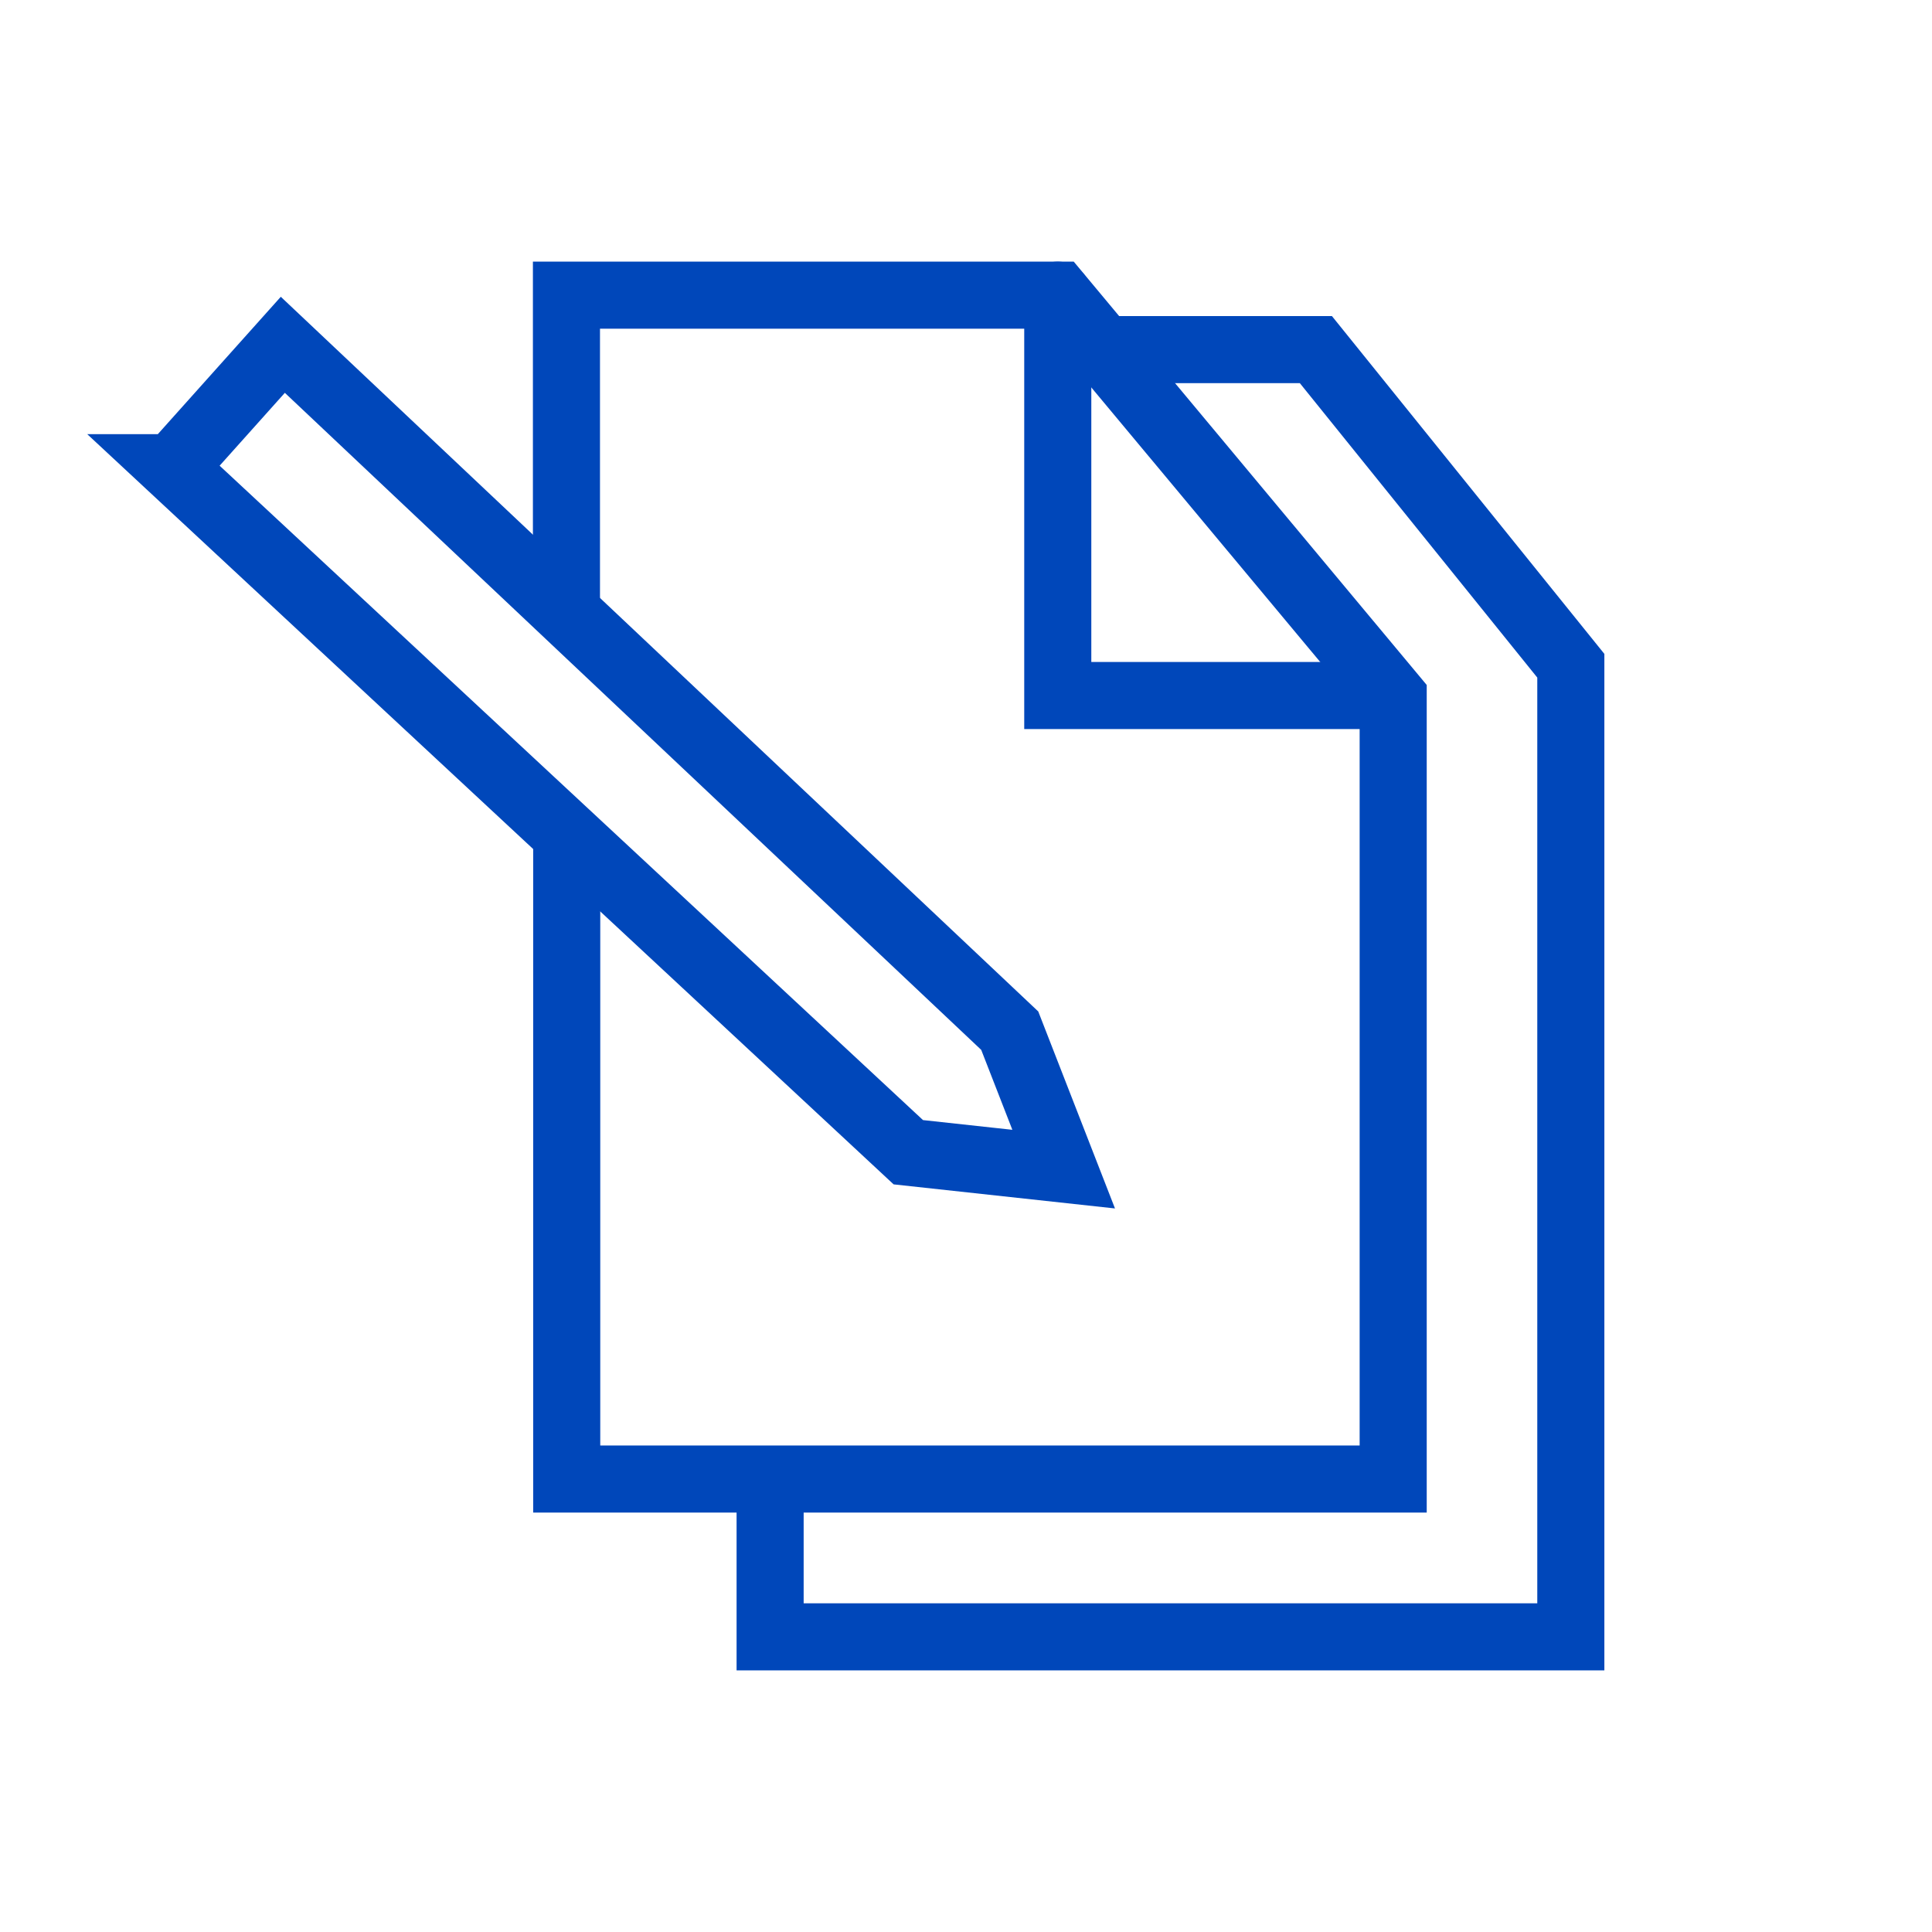
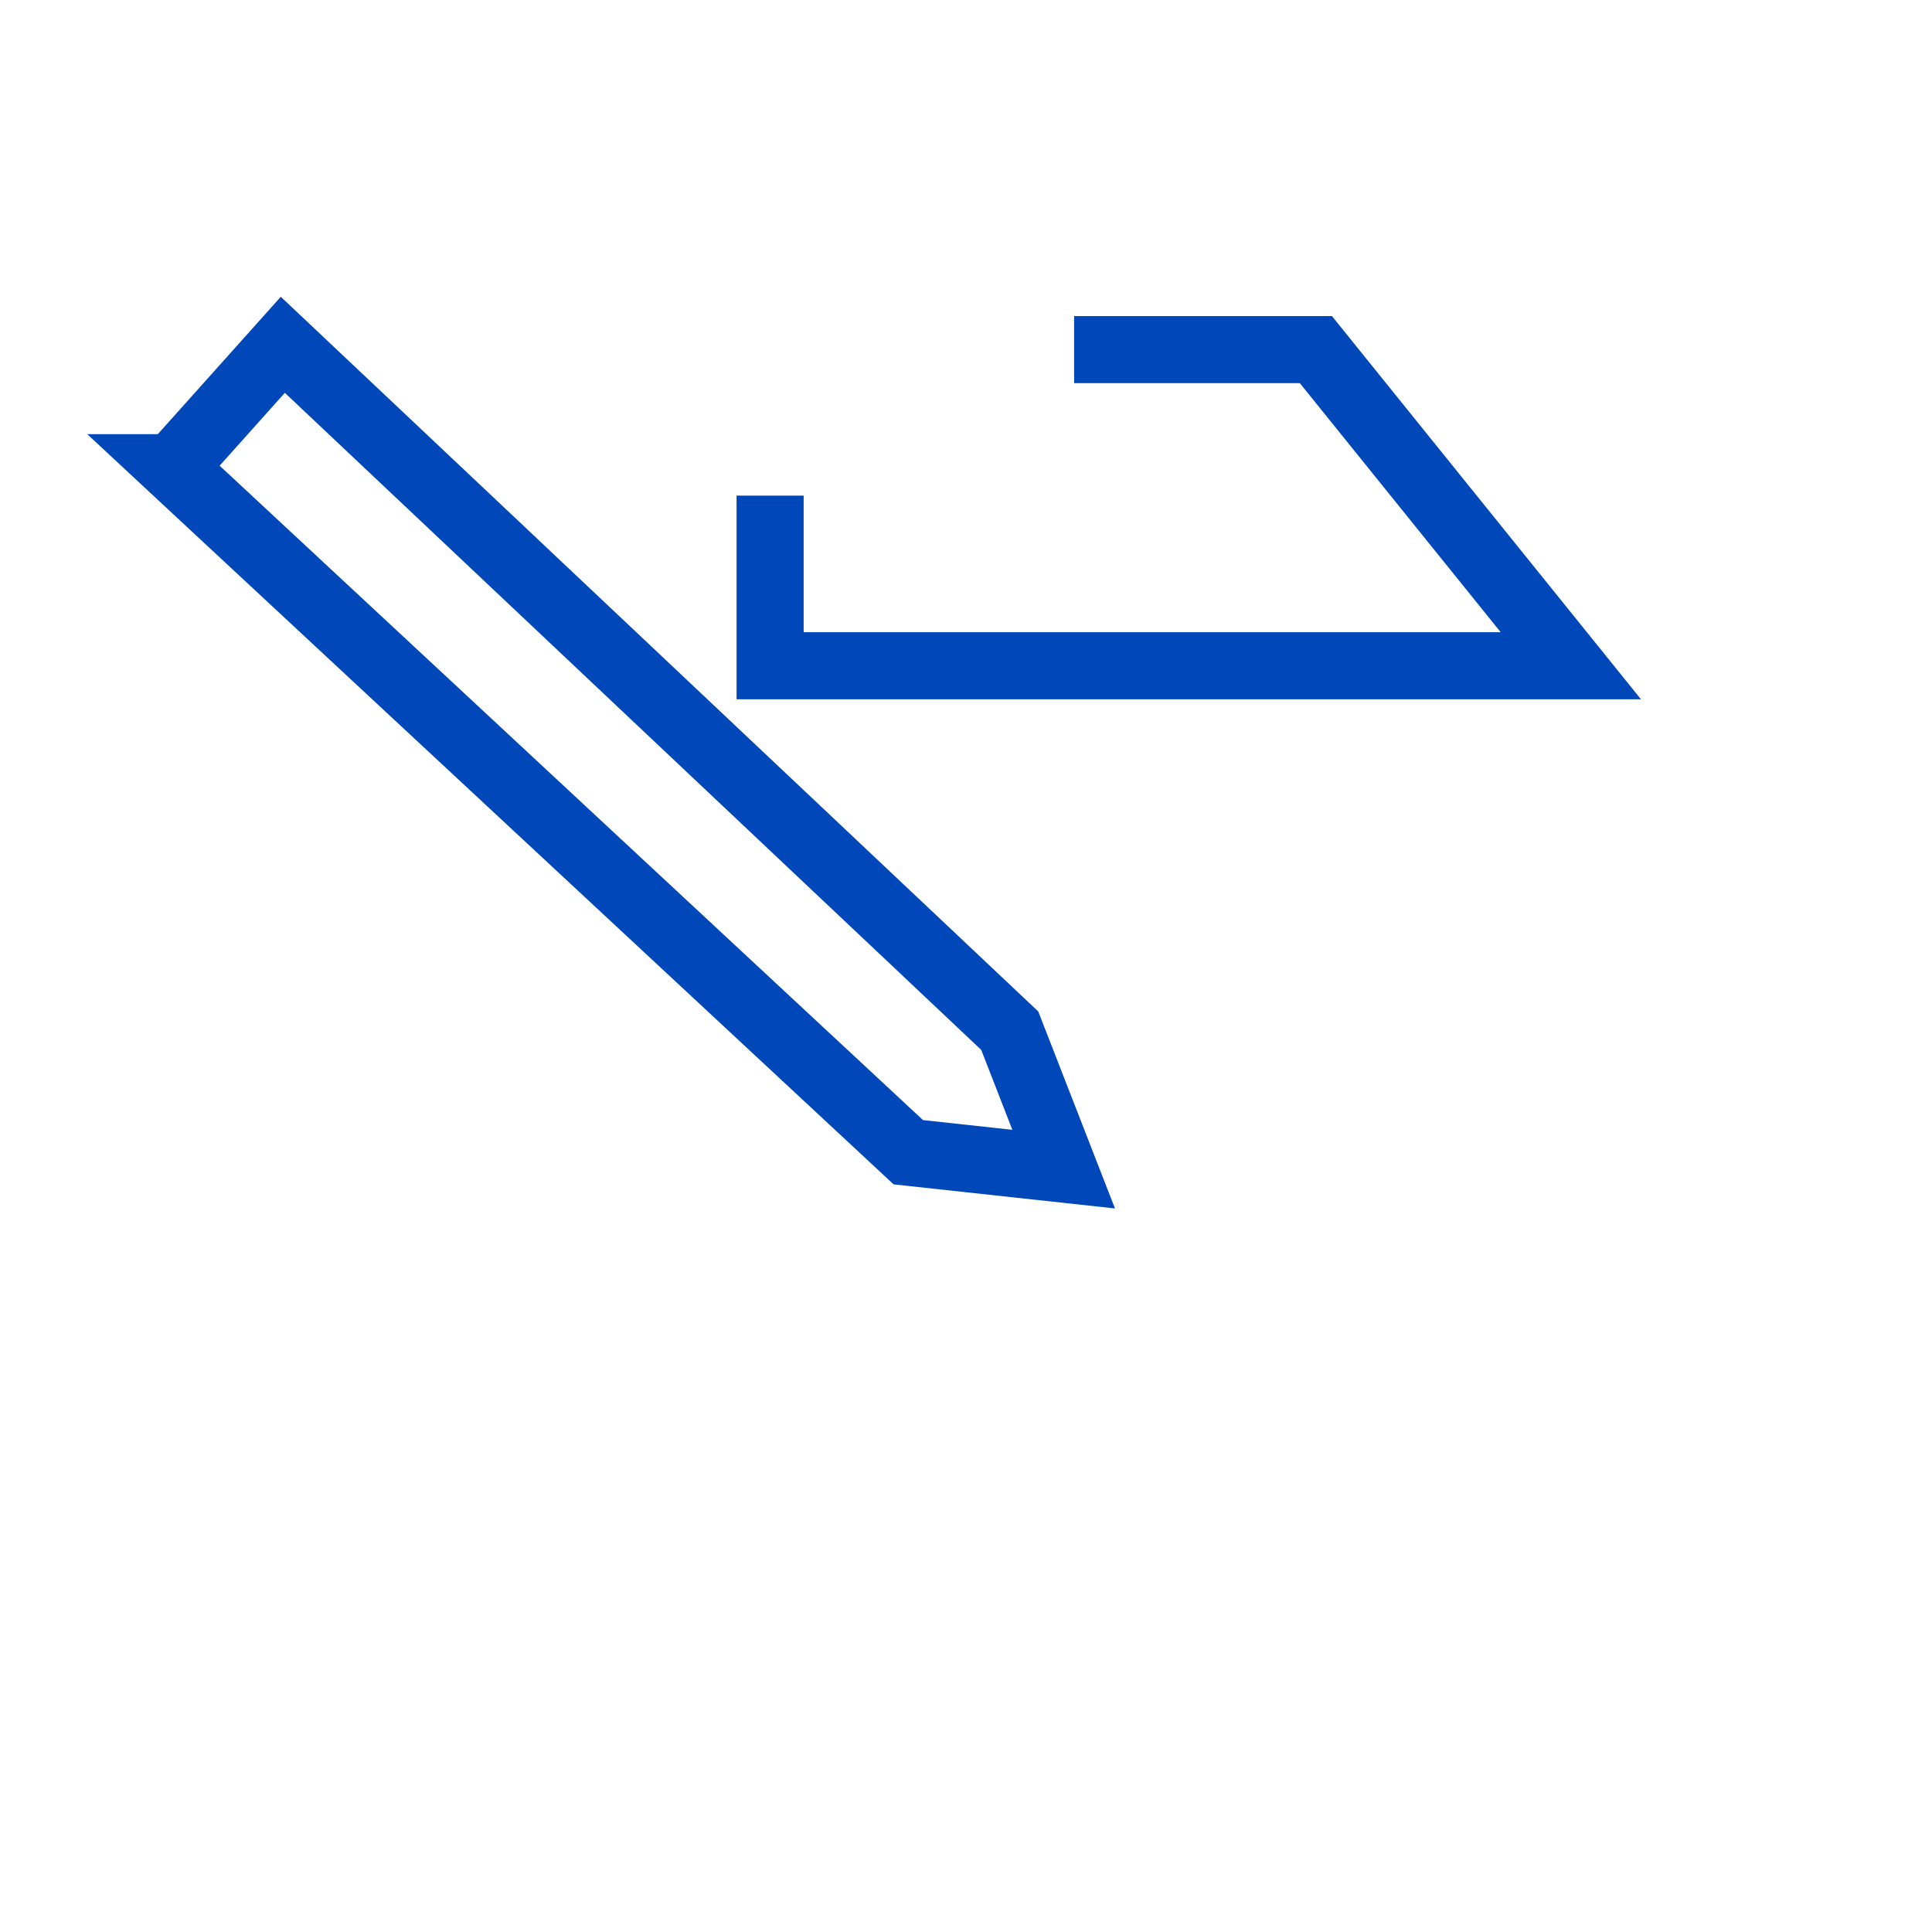
<svg xmlns="http://www.w3.org/2000/svg" id="b" viewBox="0 0 72 72">
  <defs>
    <style>.ao,.ap{fill:none;stroke:#0047BA;stroke-miterlimit:10;stroke-width:2.5px;}.ap{stroke-linecap:round;}</style>
  </defs>
-   <path id="d" class="ao" d="M21.11,22.99v-11.99h18.32l12.49,14.98v29.14h-30.8v-24.4" />
-   <path id="e" class="ap" d="M39.42,11v14.92h11.73" />
-   <path id="f" class="ao" d="M40.03,13.03h9.01l9.5,11.78v36.19h-29.84v-6.34" />
+   <path id="f" class="ao" d="M40.03,13.03h9.01l9.5,11.78h-29.84v-6.34" />
  <path id="g" class="ap" d="M6.43,17.43l27.42,25.51,5.79.63-2.01-5.16L10.54,12.85l-4.1,4.58Z" />
</svg>